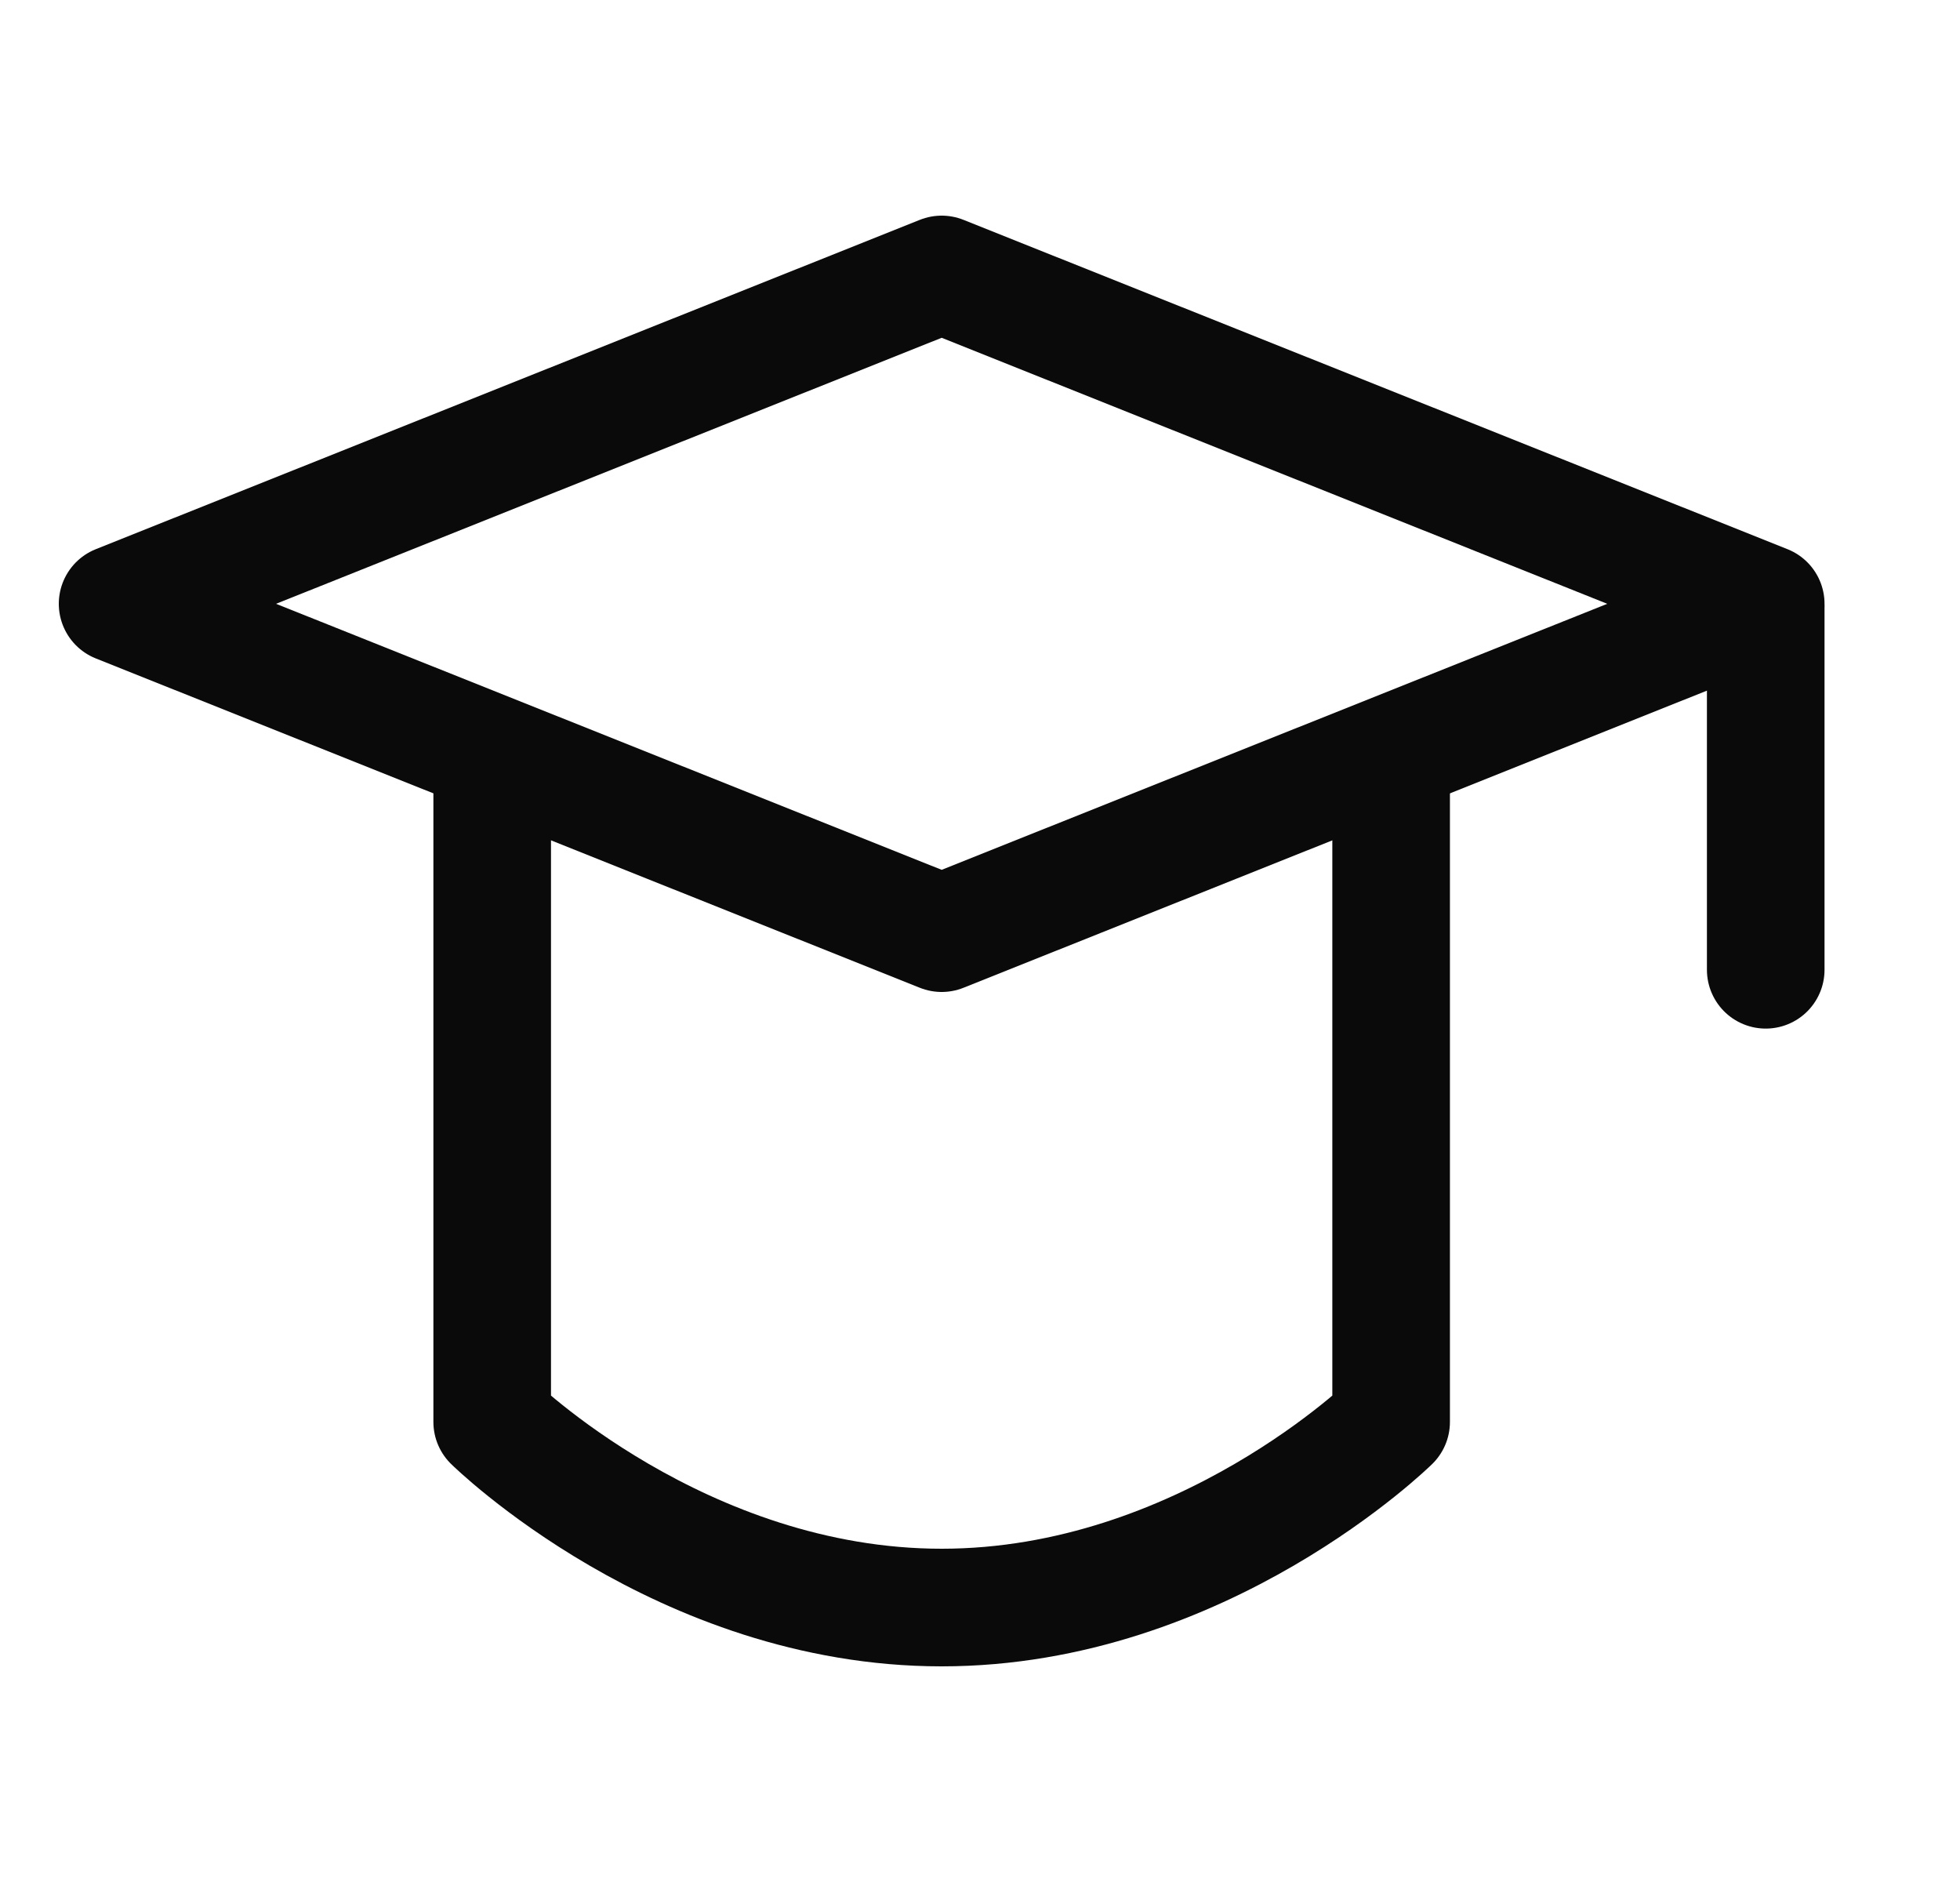
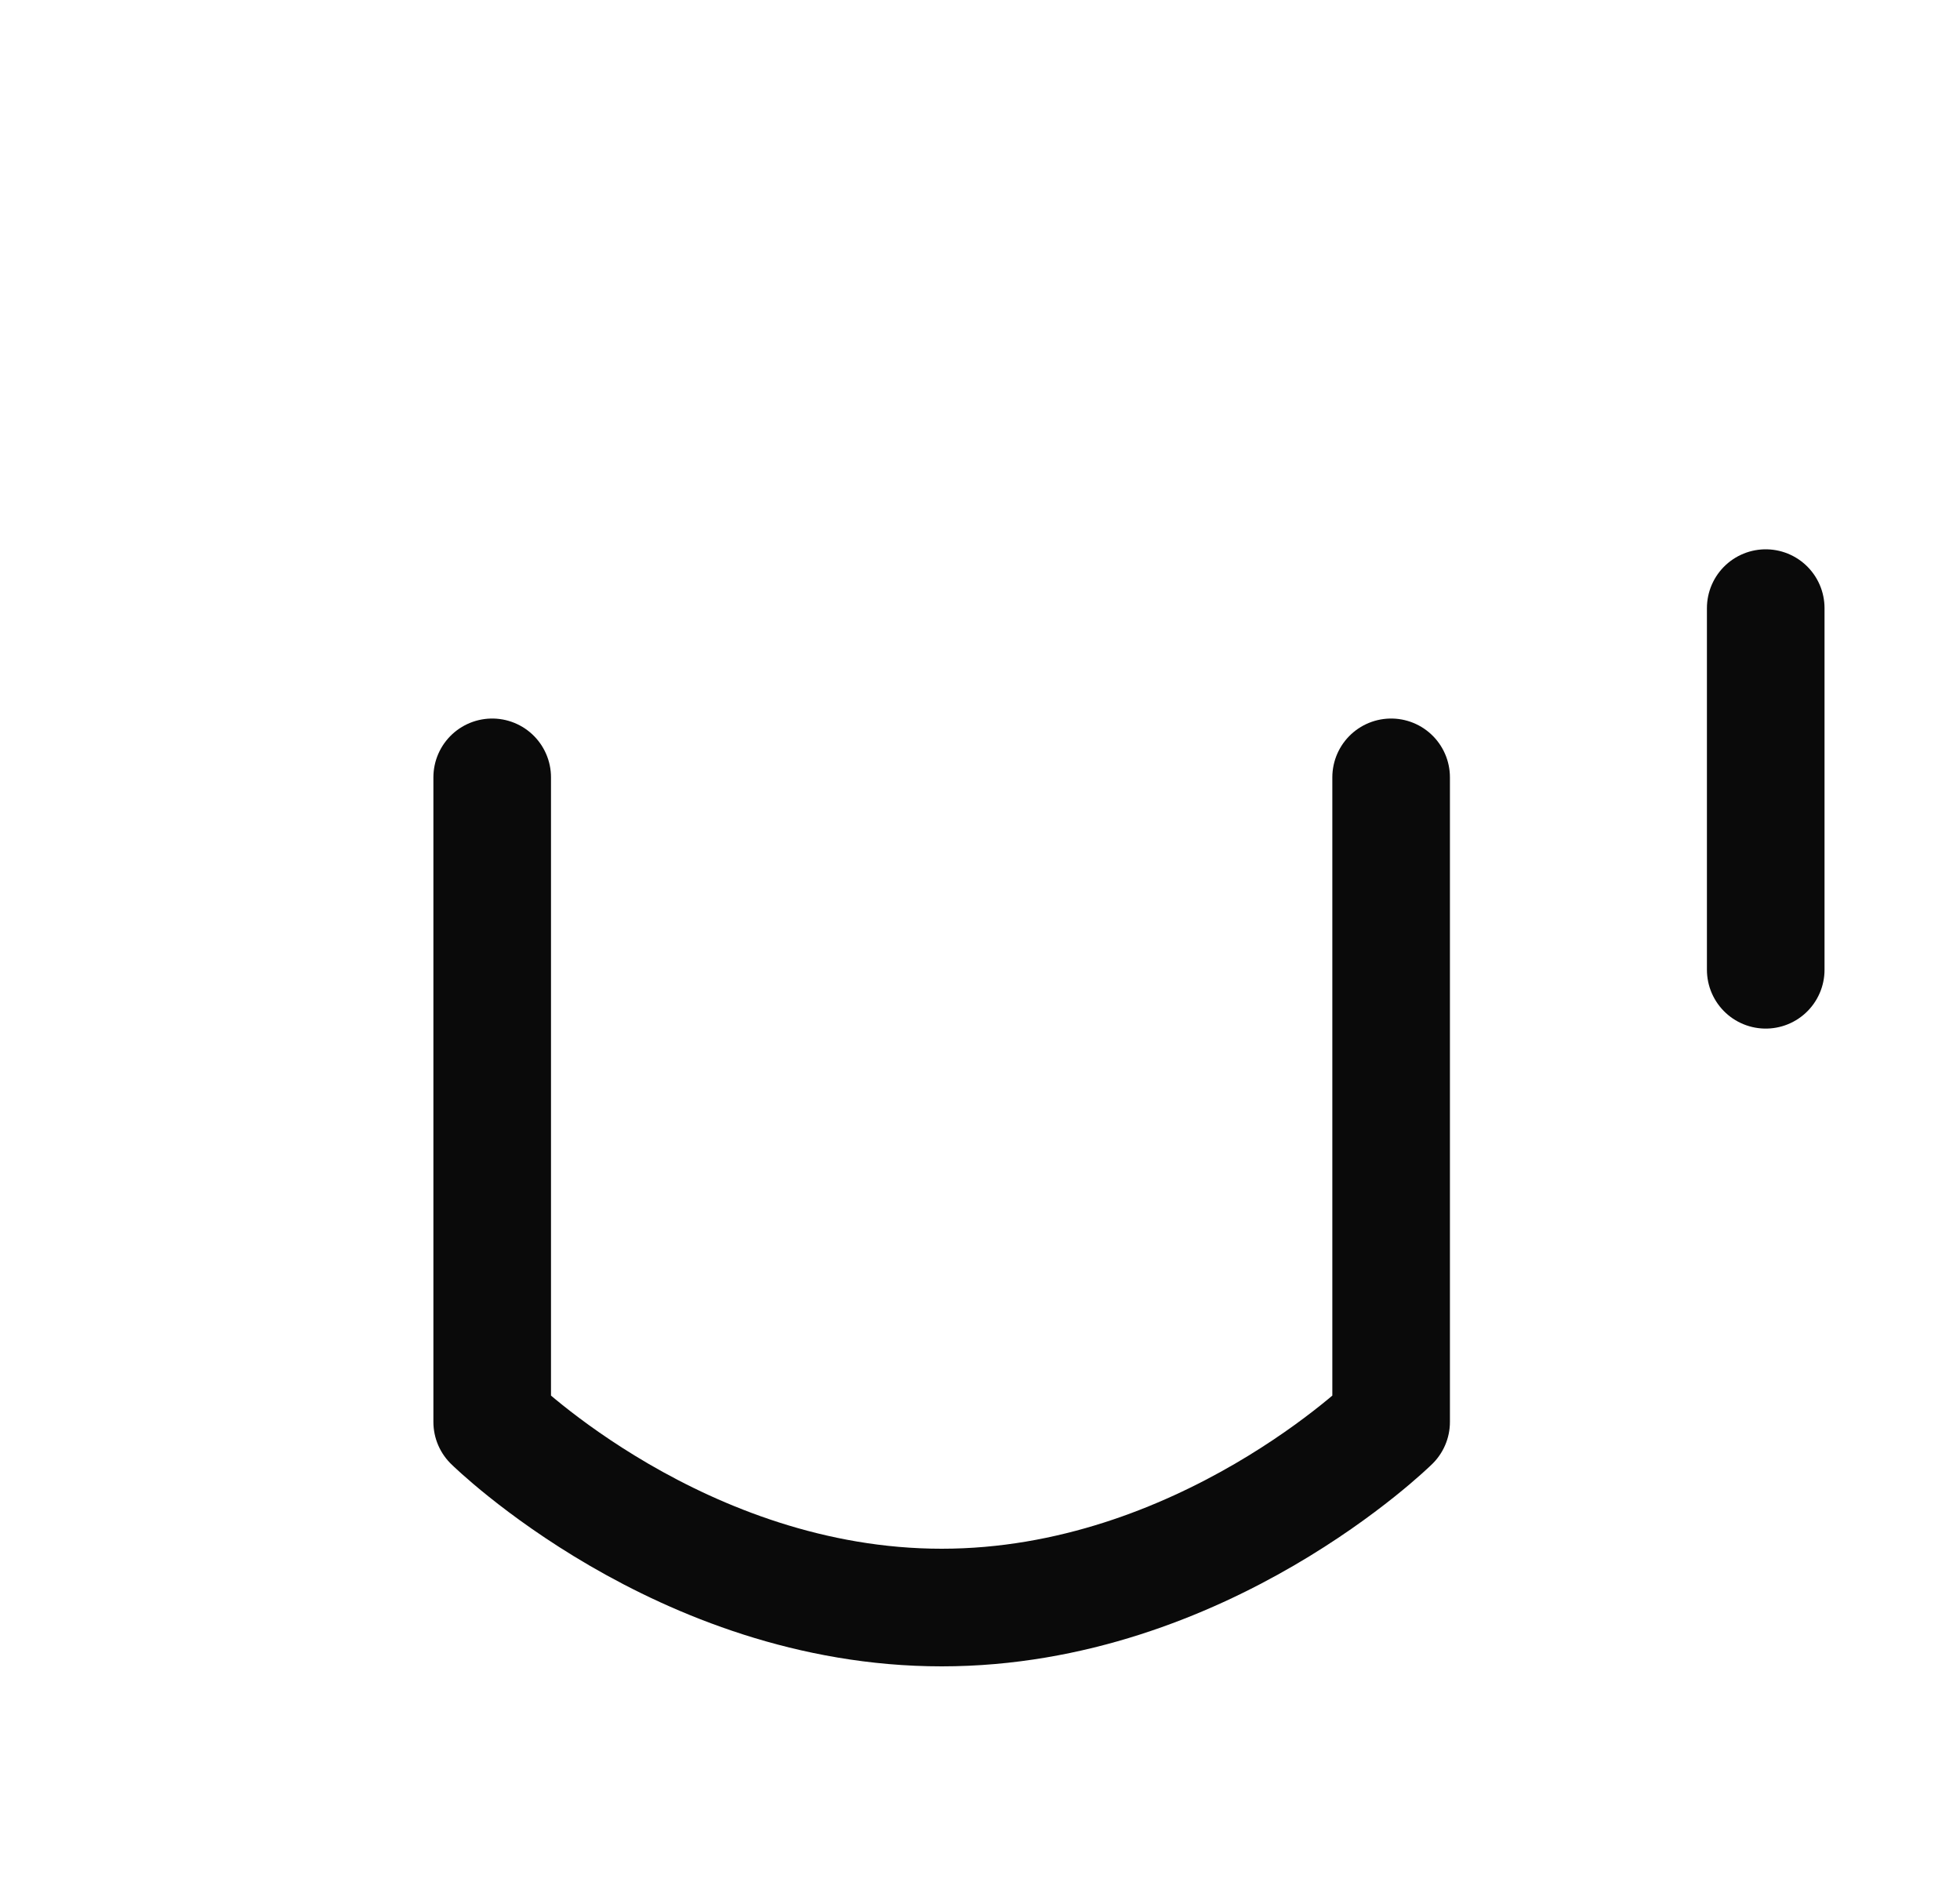
<svg xmlns="http://www.w3.org/2000/svg" width="25" height="24" viewBox="0 0 25 24" fill="none">
  <g clip-path="url(#clip0_9515_3216)">
-     <path d="M1.5 7.7L12.011 3.5L22.522 7.7L12.011 11.9L1.5 7.7Z" stroke="#0A0A0A" stroke-width="1.5" stroke-linejoin="round" />
    <path d="M22.522 7.755V12.367" stroke="#0A0A0A" stroke-width="1.5" stroke-linecap="round" stroke-linejoin="round" />
    <path d="M6.278 9.913V18.133C6.278 18.133 8.683 20.5 12.011 20.5C15.339 20.5 17.744 18.133 17.744 18.133V9.913" stroke="#0A0A0A" stroke-width="1.5" stroke-linecap="round" stroke-linejoin="round" />
  </g>
  <defs>
    <clipPath id="clip0_9515_3216">
      <rect width="24" height="24" fill="white" transform="translate(0.5)" />
    </clipPath>
  </defs>
</svg>